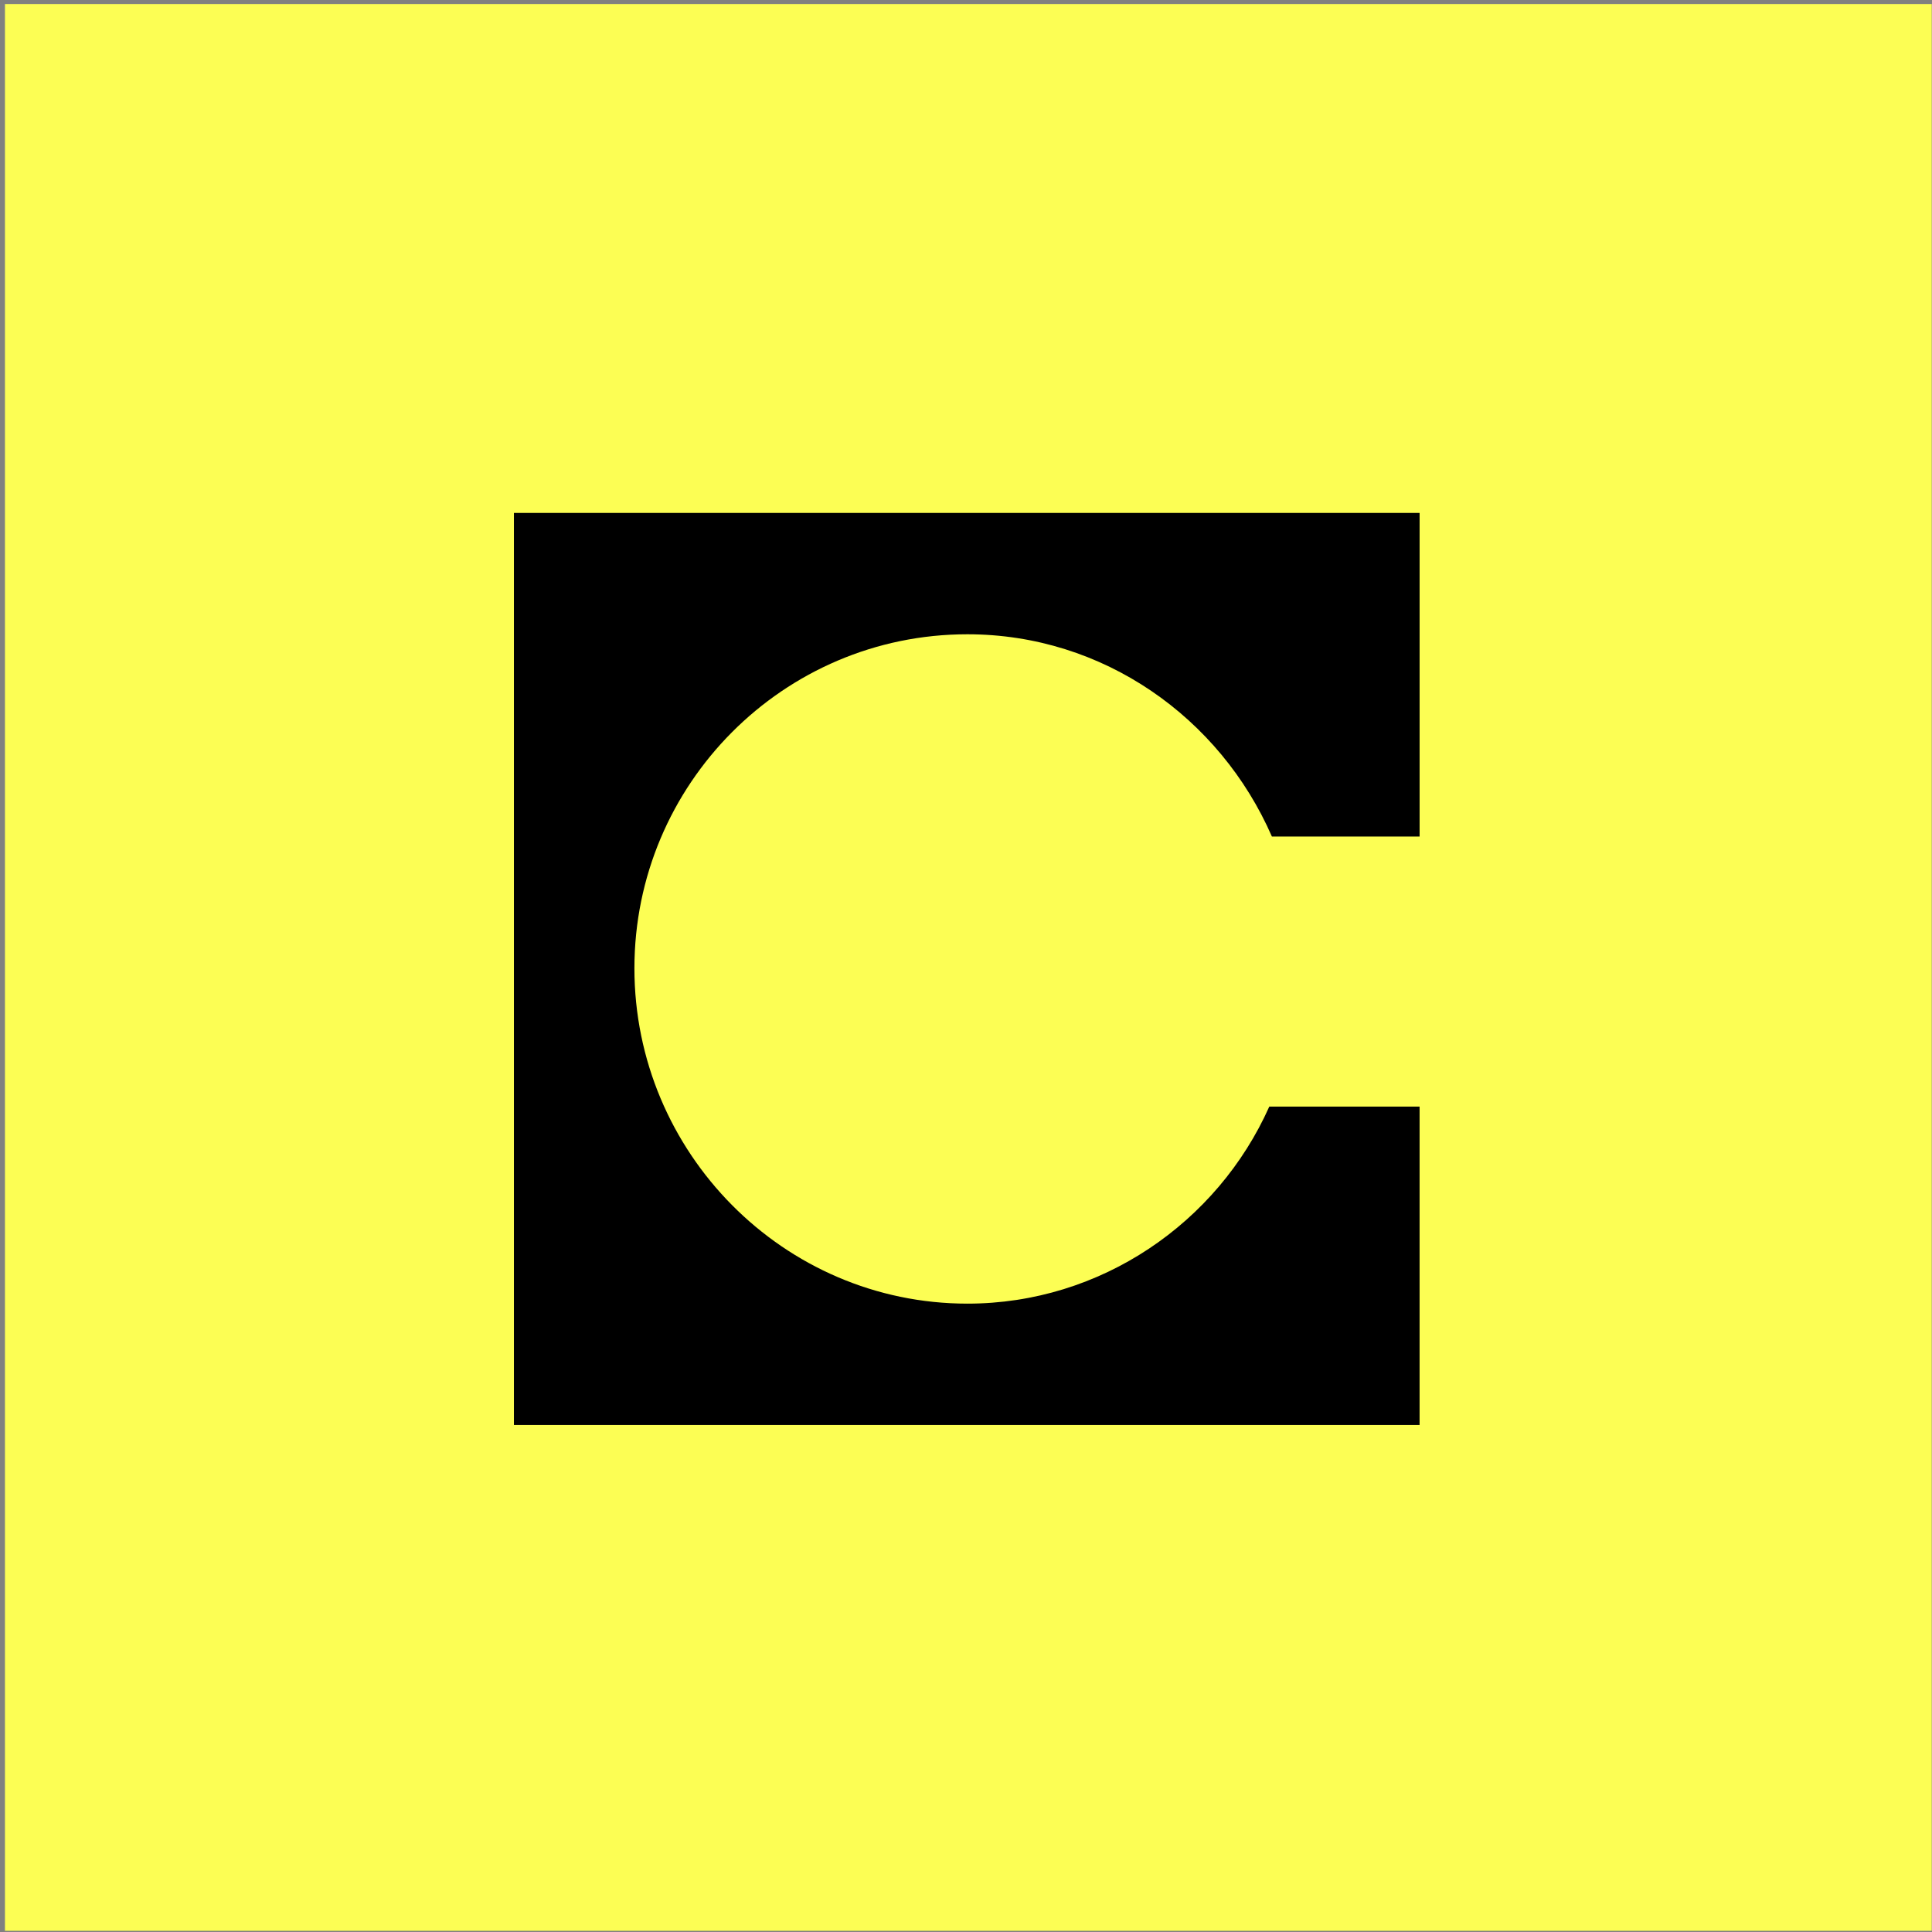
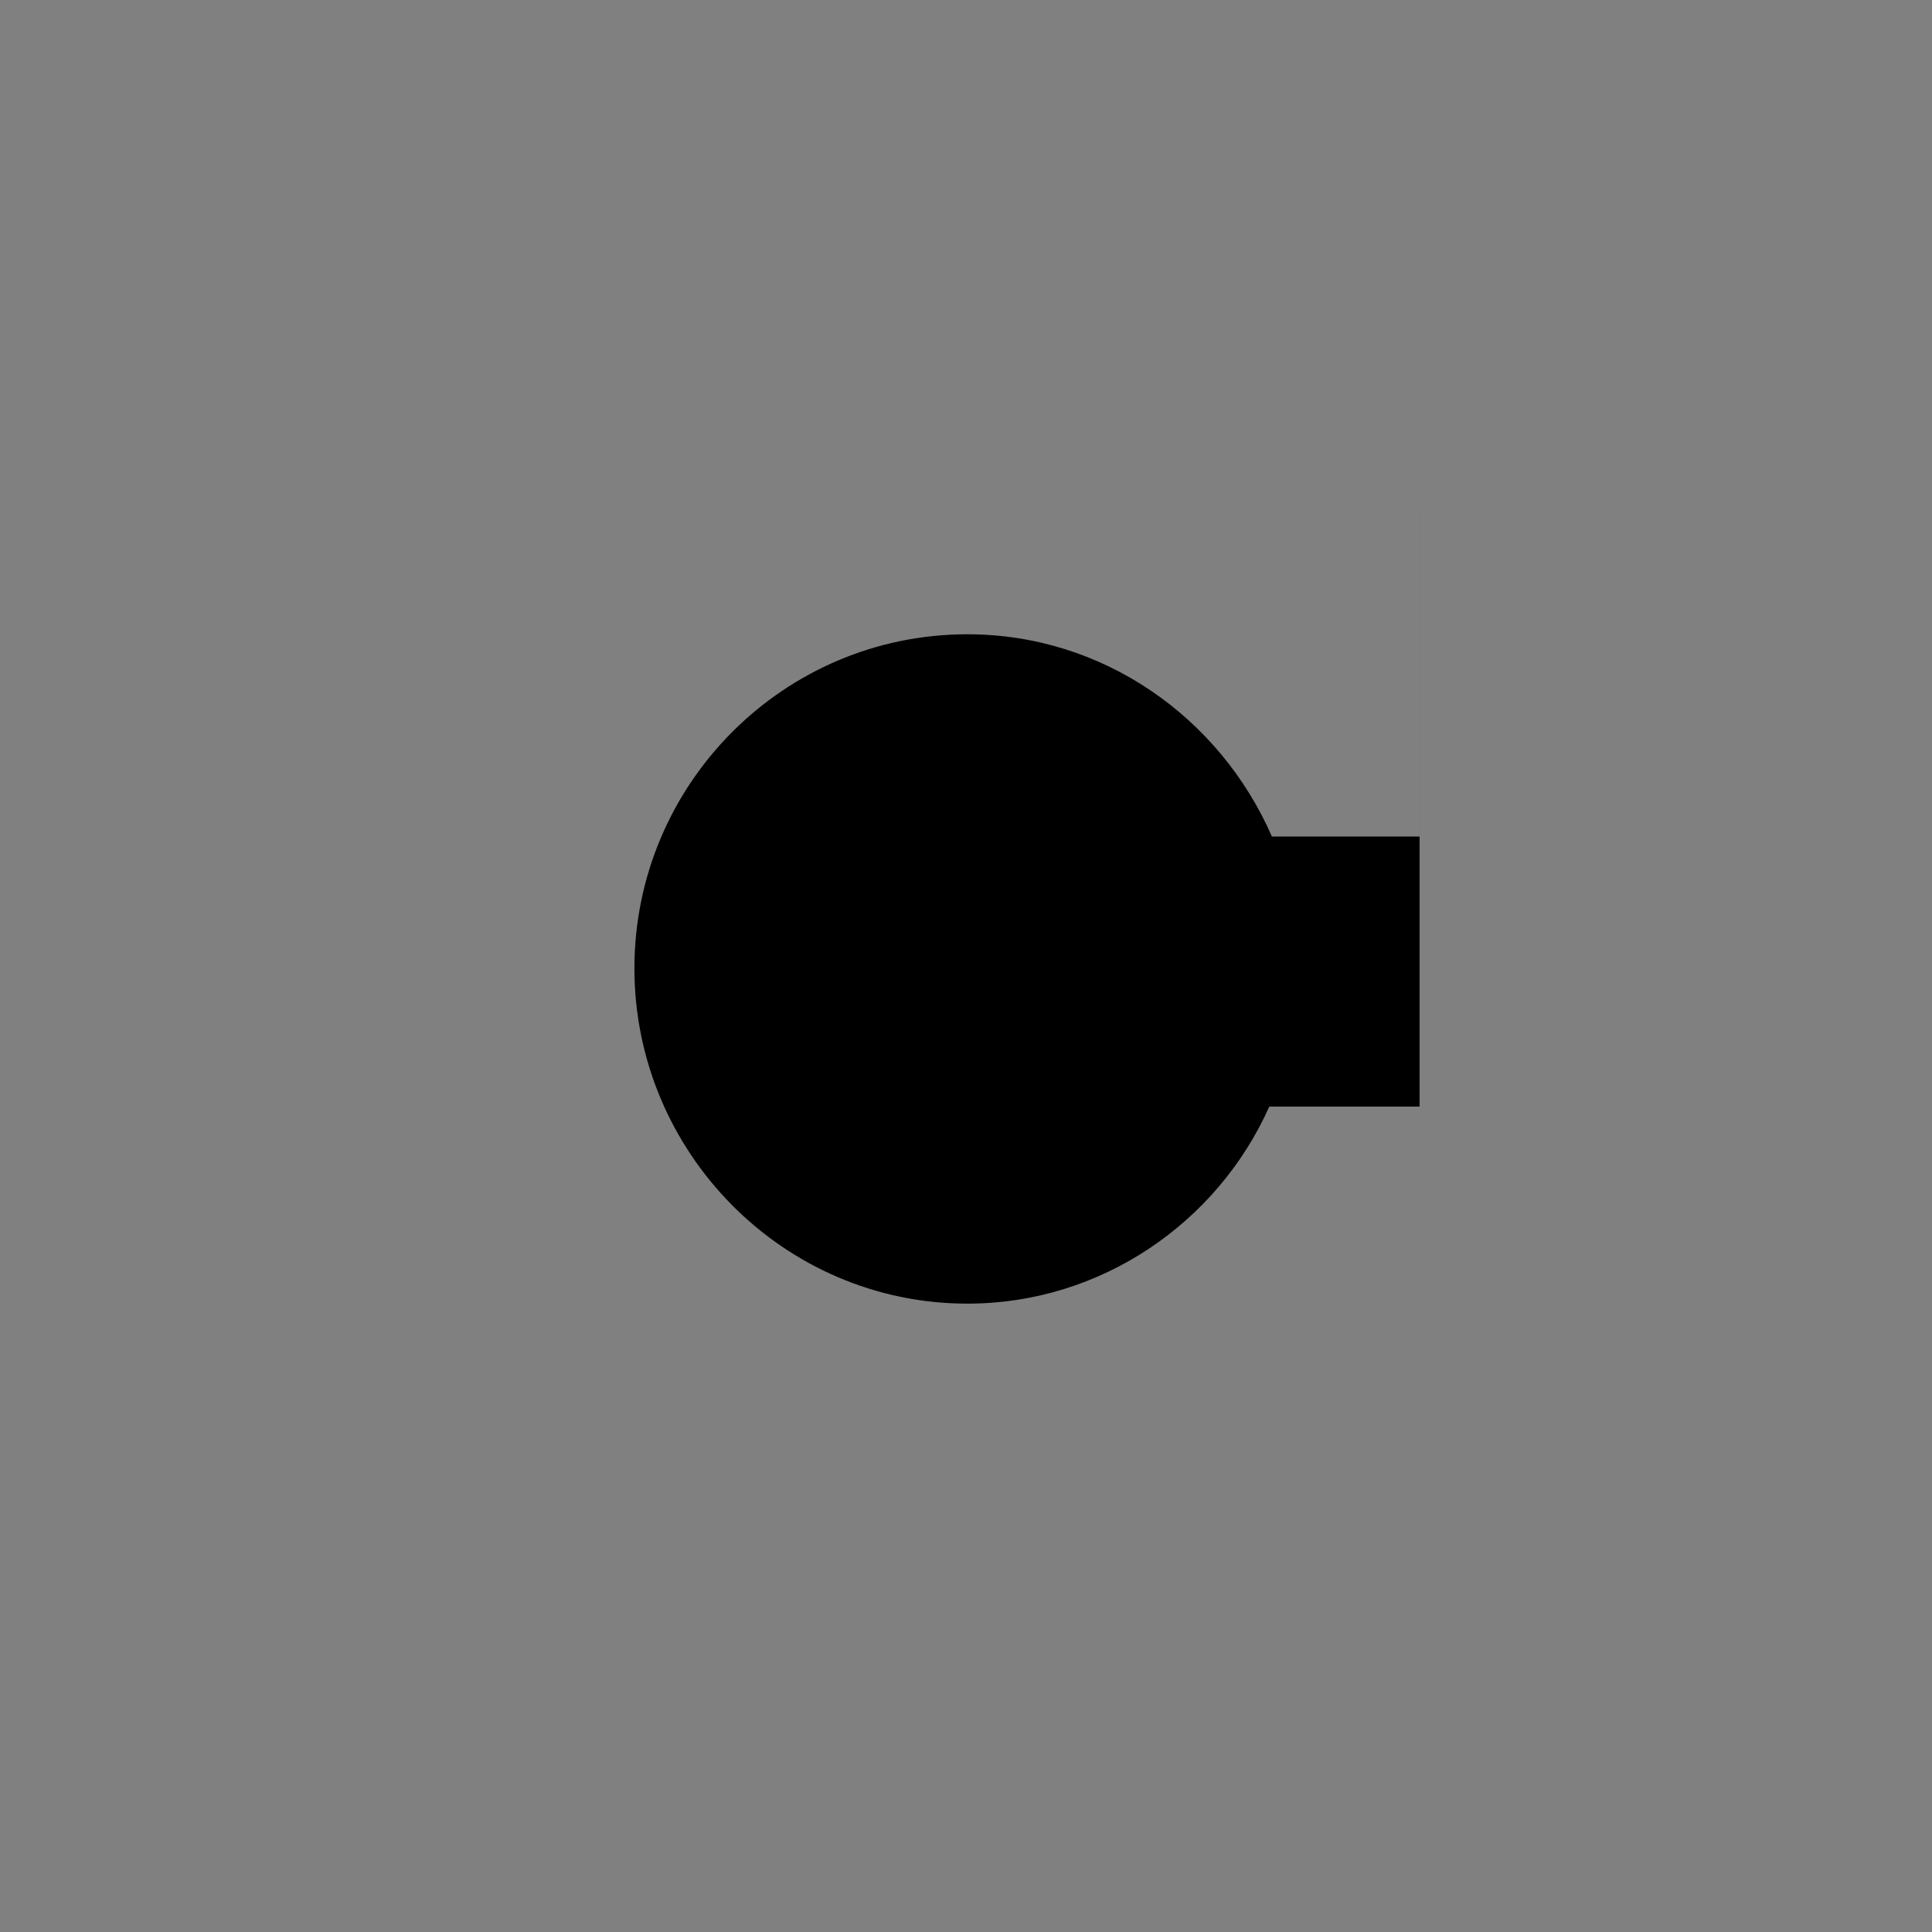
<svg xmlns="http://www.w3.org/2000/svg" width="338" height="338" viewBox="0 0 338 338" fill="none">
  <rect x="0" y="0" width="338" height="338" fill="#808080" stroke="none" />
-   <rect x="0.867" y="0.703" width="337.086" height="337.086" fill="#FCFE54" />
-   <path fill-rule="evenodd" clip-rule="evenodd" d="M248.357 89.734H89.91V249.297H248.354V193.598H222.059C212.995 213.917 192.593 228.069 169.244 228.069C137.056 228.069 110.989 201.593 110.989 169.404C110.989 137.215 137.056 110.965 169.244 110.965C193.045 110.965 213.448 125.576 222.515 146.347H248.357V89.734Z" fill="black" />
+   <path fill-rule="evenodd" clip-rule="evenodd" d="M248.357 89.734H89.91H248.354V193.598H222.059C212.995 213.917 192.593 228.069 169.244 228.069C137.056 228.069 110.989 201.593 110.989 169.404C110.989 137.215 137.056 110.965 169.244 110.965C193.045 110.965 213.448 125.576 222.515 146.347H248.357V89.734Z" fill="black" />
</svg>